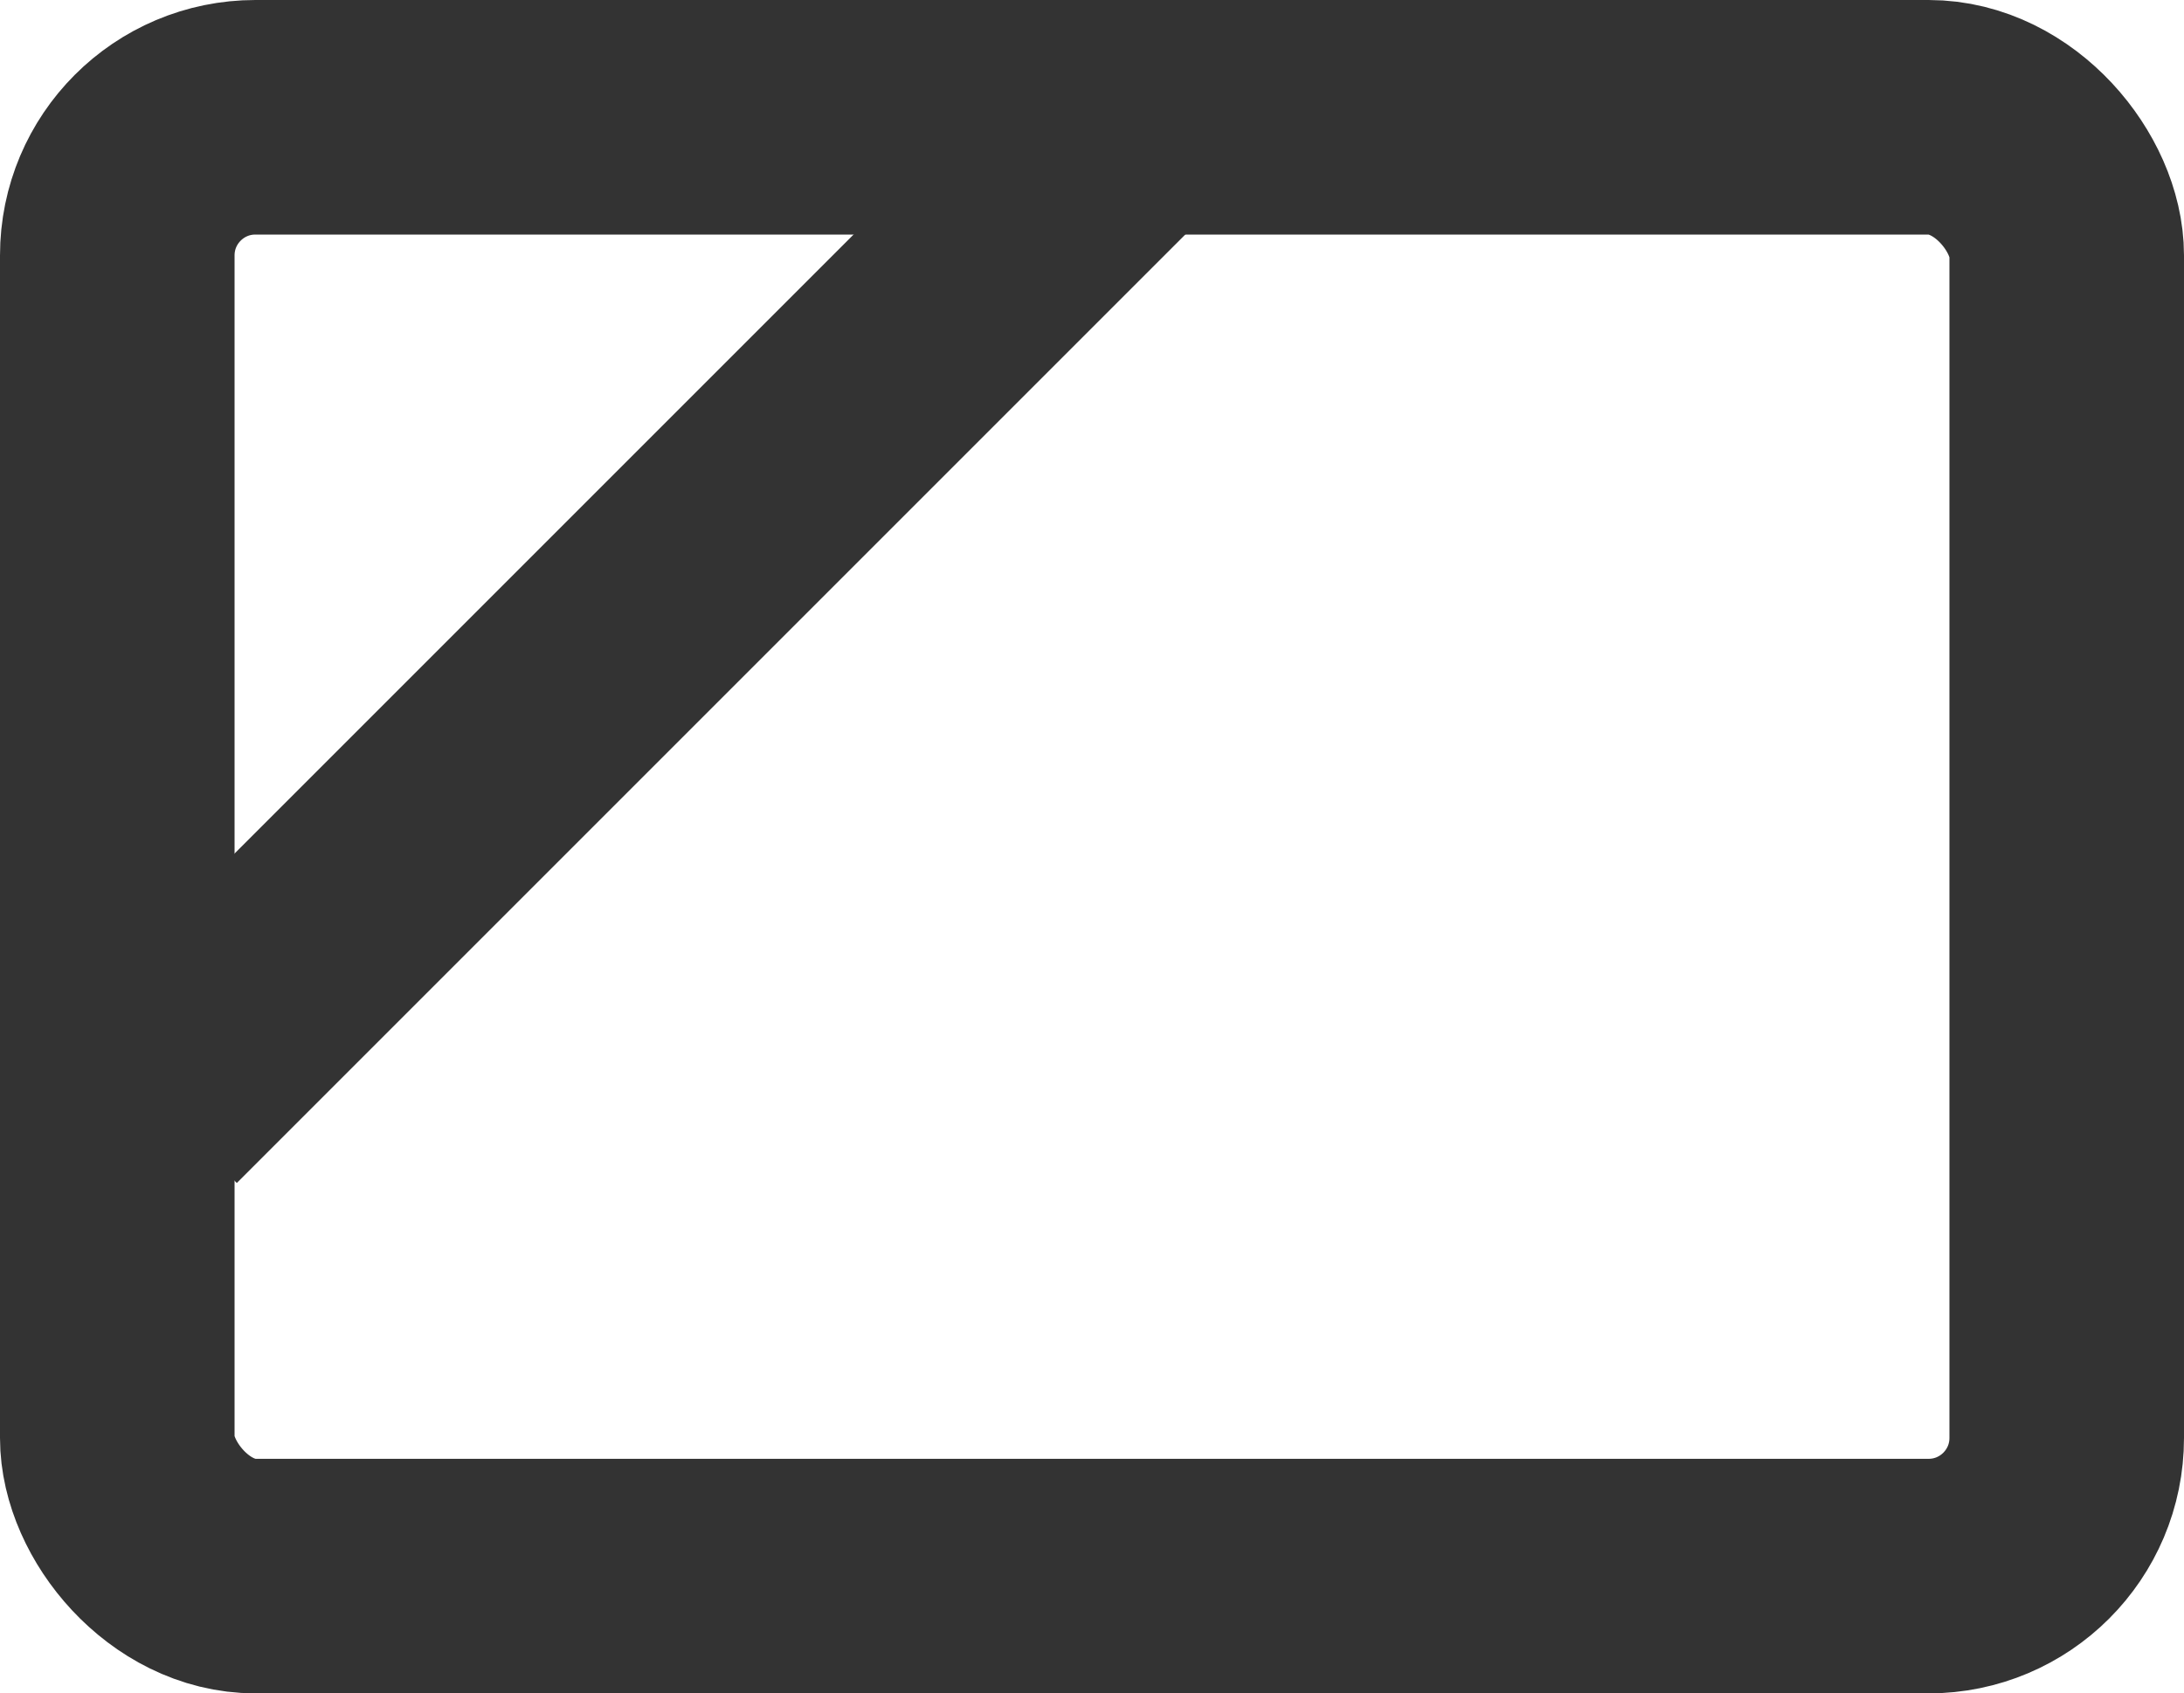
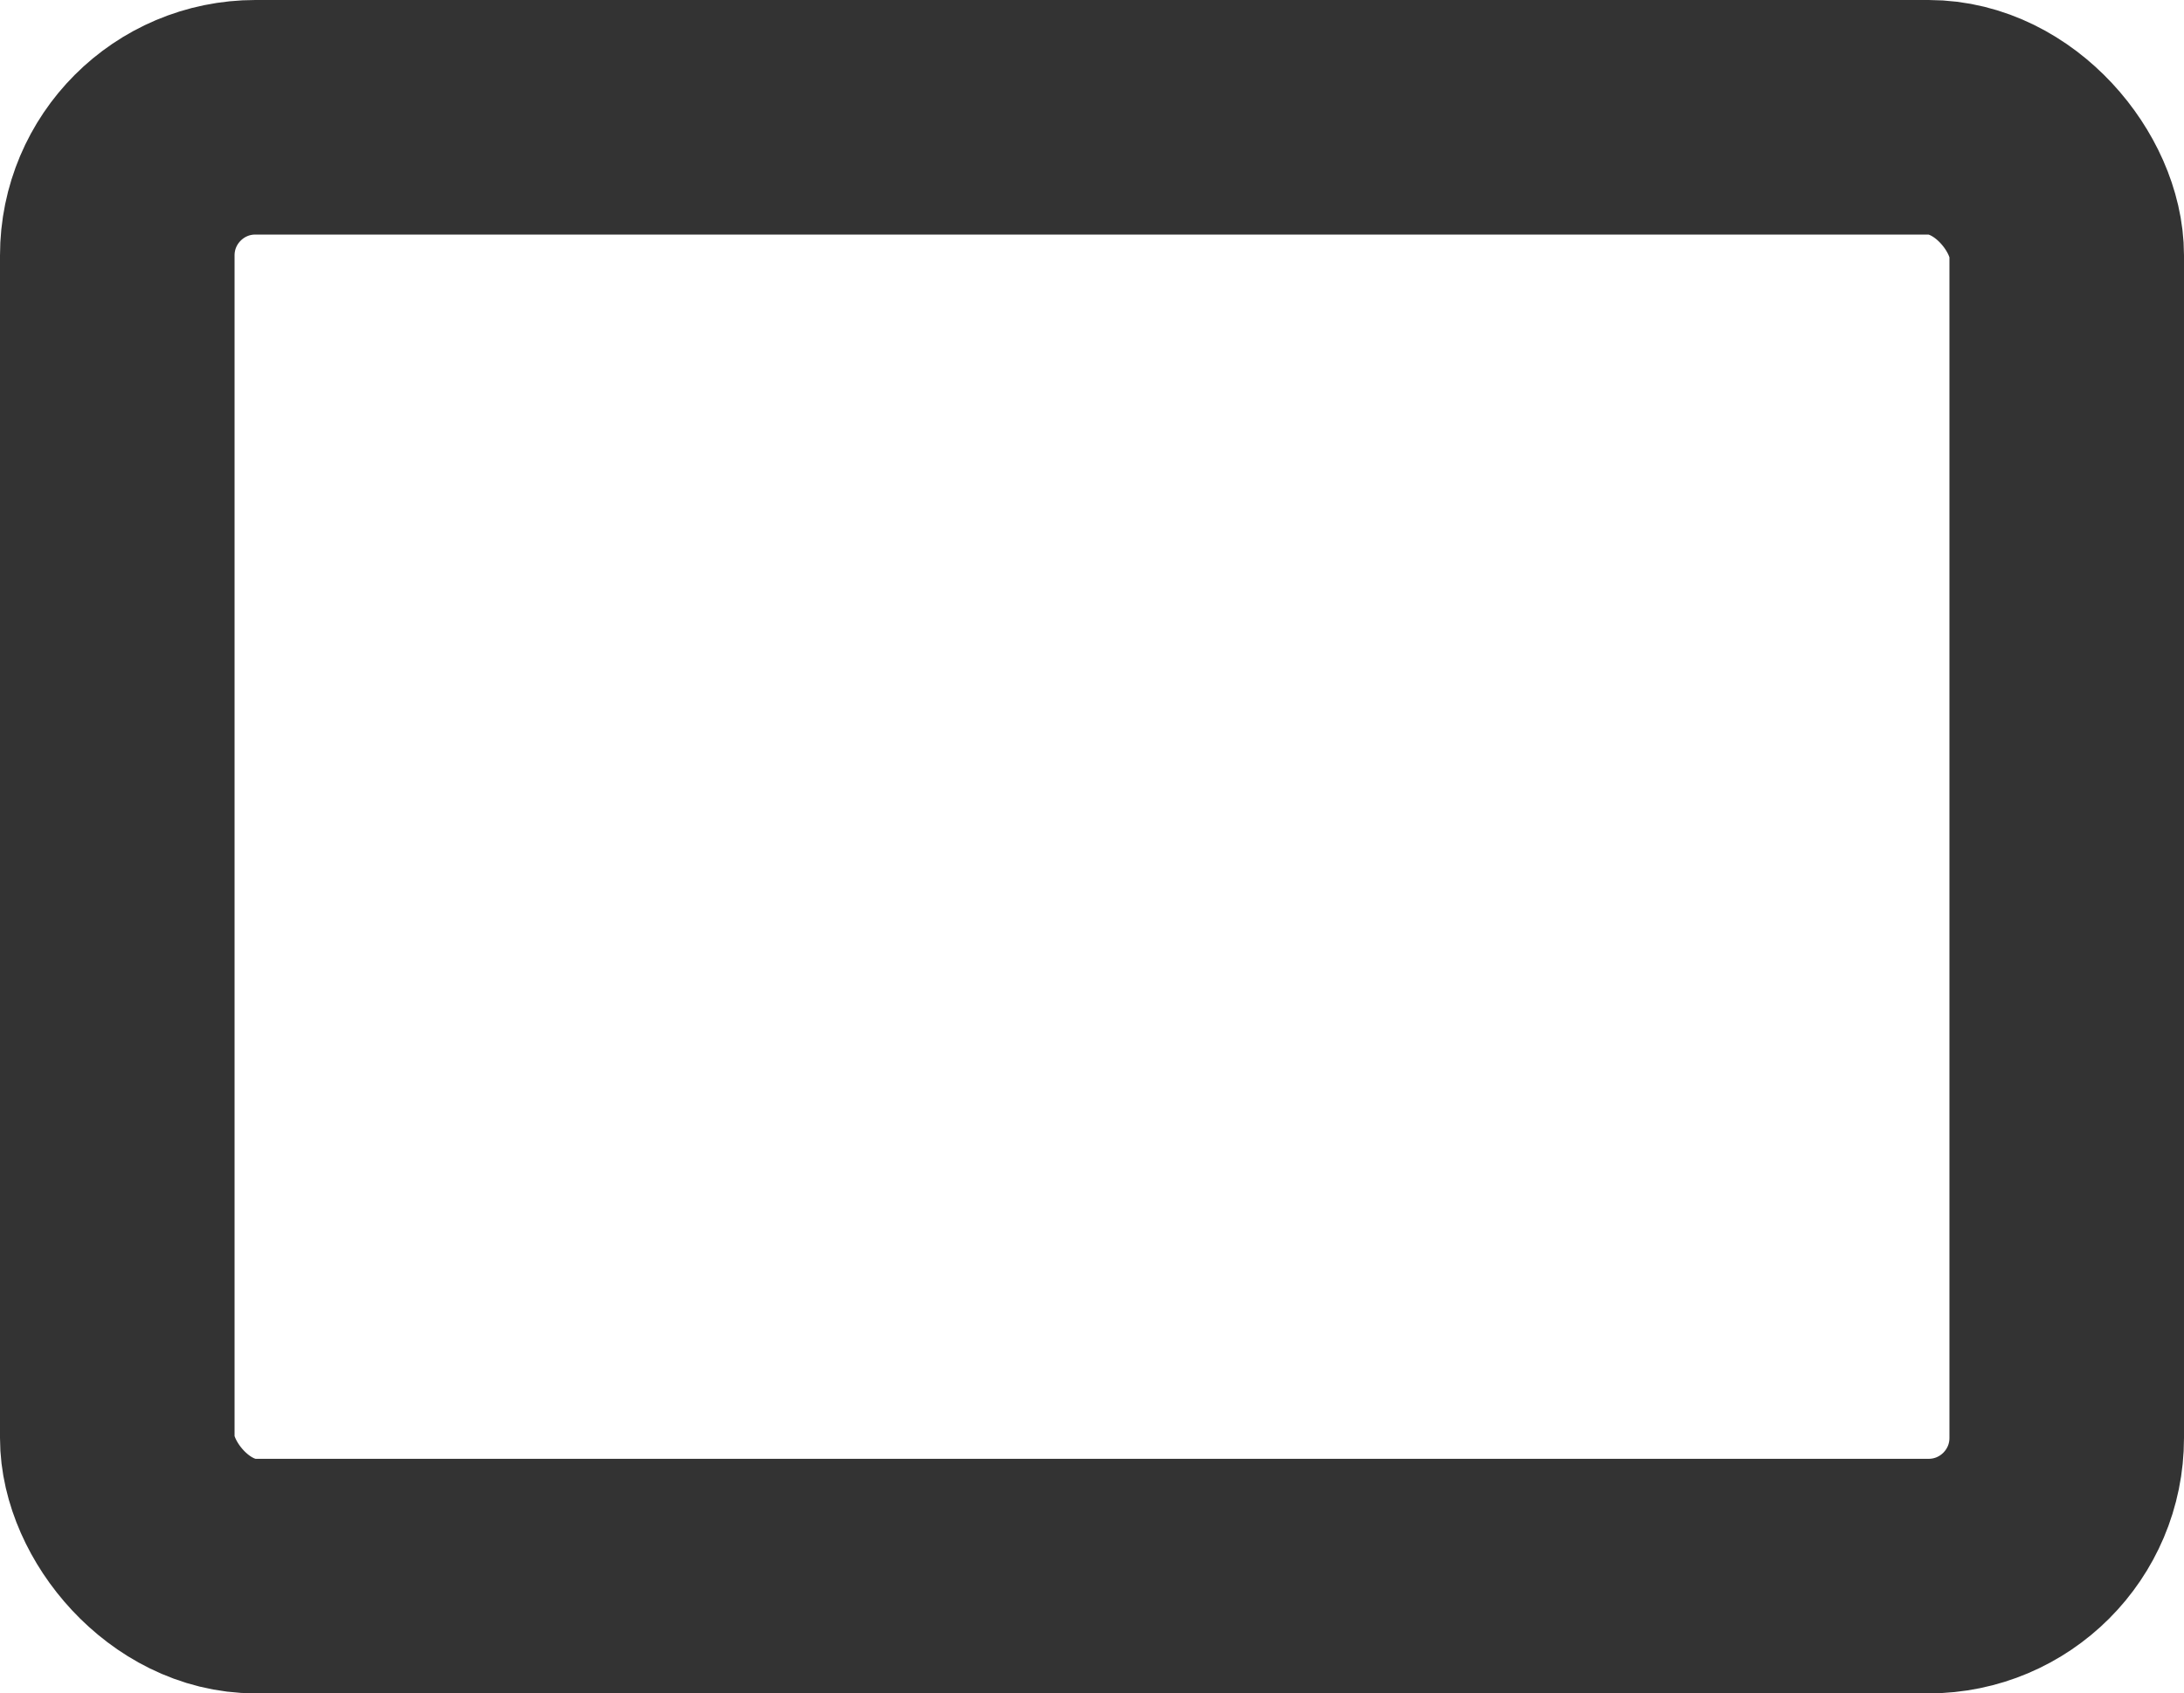
<svg xmlns="http://www.w3.org/2000/svg" id="_レイヤー_2" data-name="レイヤー 2" viewBox="0 0 18.622 14.439">
  <defs>
    <style>
      .cls-1 {
        fill: none;
        stroke: #333;
        stroke-miterlimit: 10;
        stroke-width: 2px;
      }
    </style>
  </defs>
  <g id="_レイヤー_1-2" data-name="レイヤー 1">
    <g>
      <rect class="cls-1" x="1" y="1" width="16.622" height="12.439" rx="1.178" ry="1.178" />
-       <line class="cls-1" x1="9.479" y1="1.213" x2="1.312" y2="9.38" />
    </g>
  </g>
</svg>